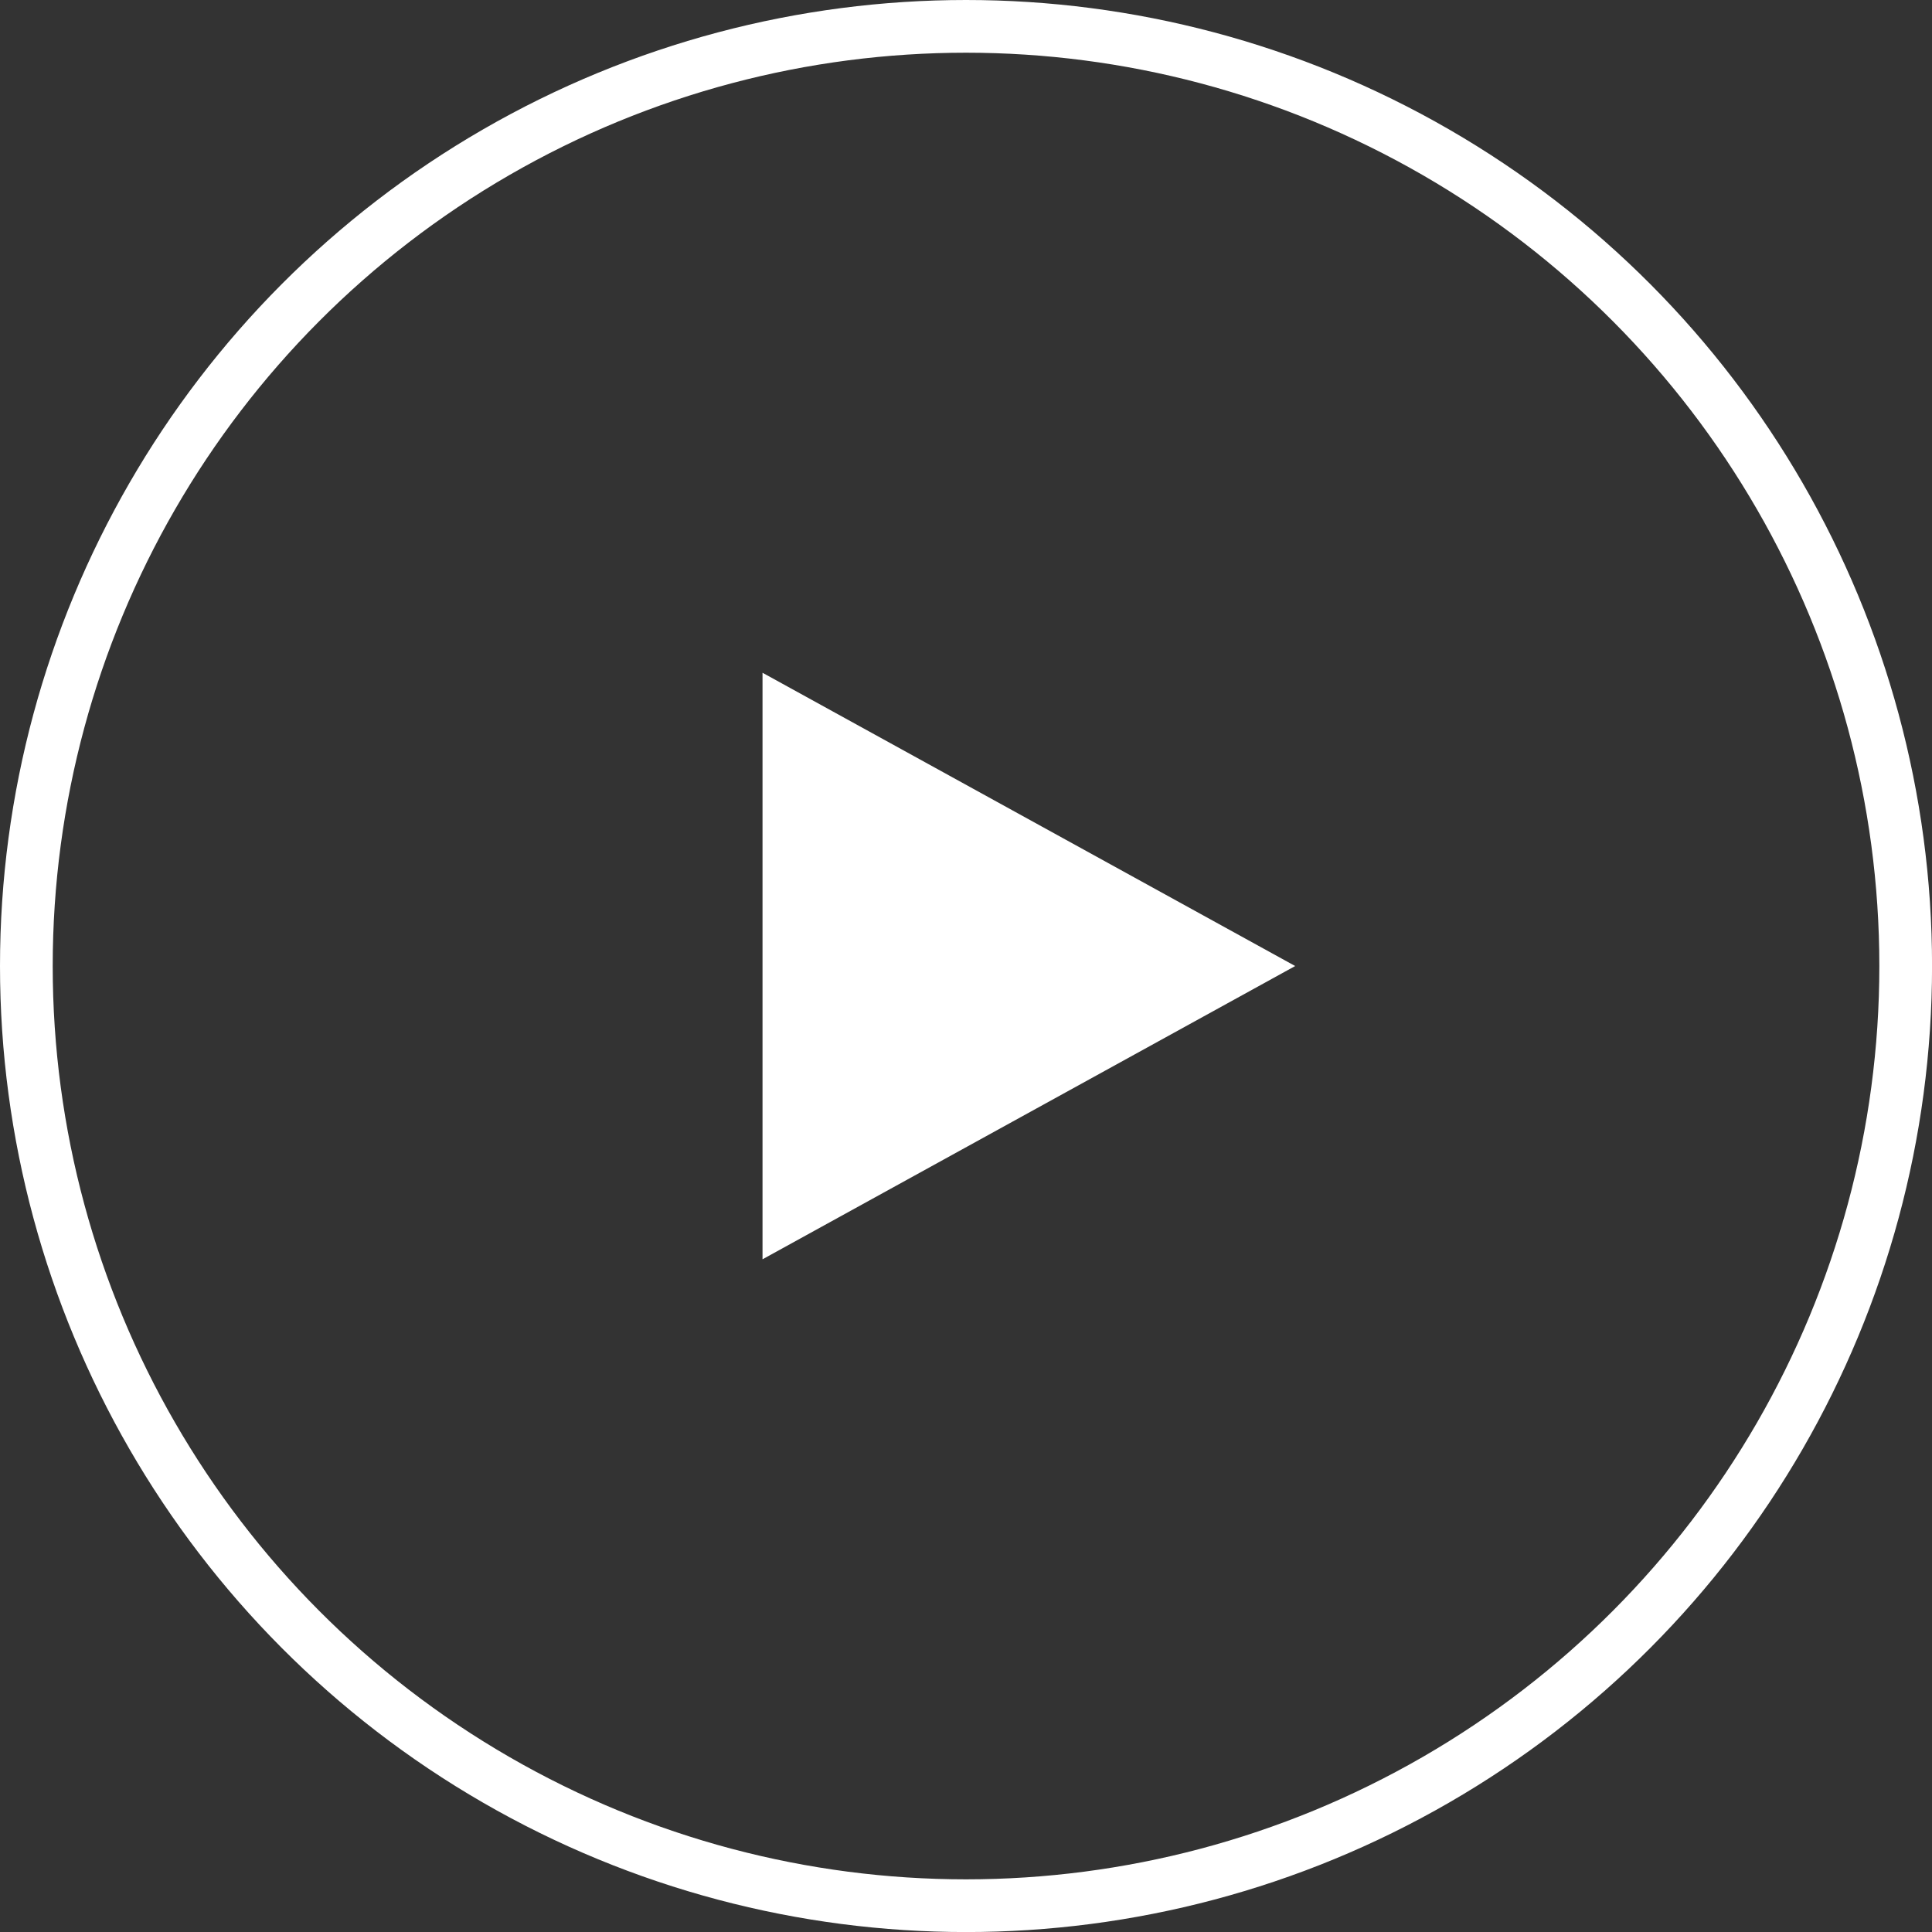
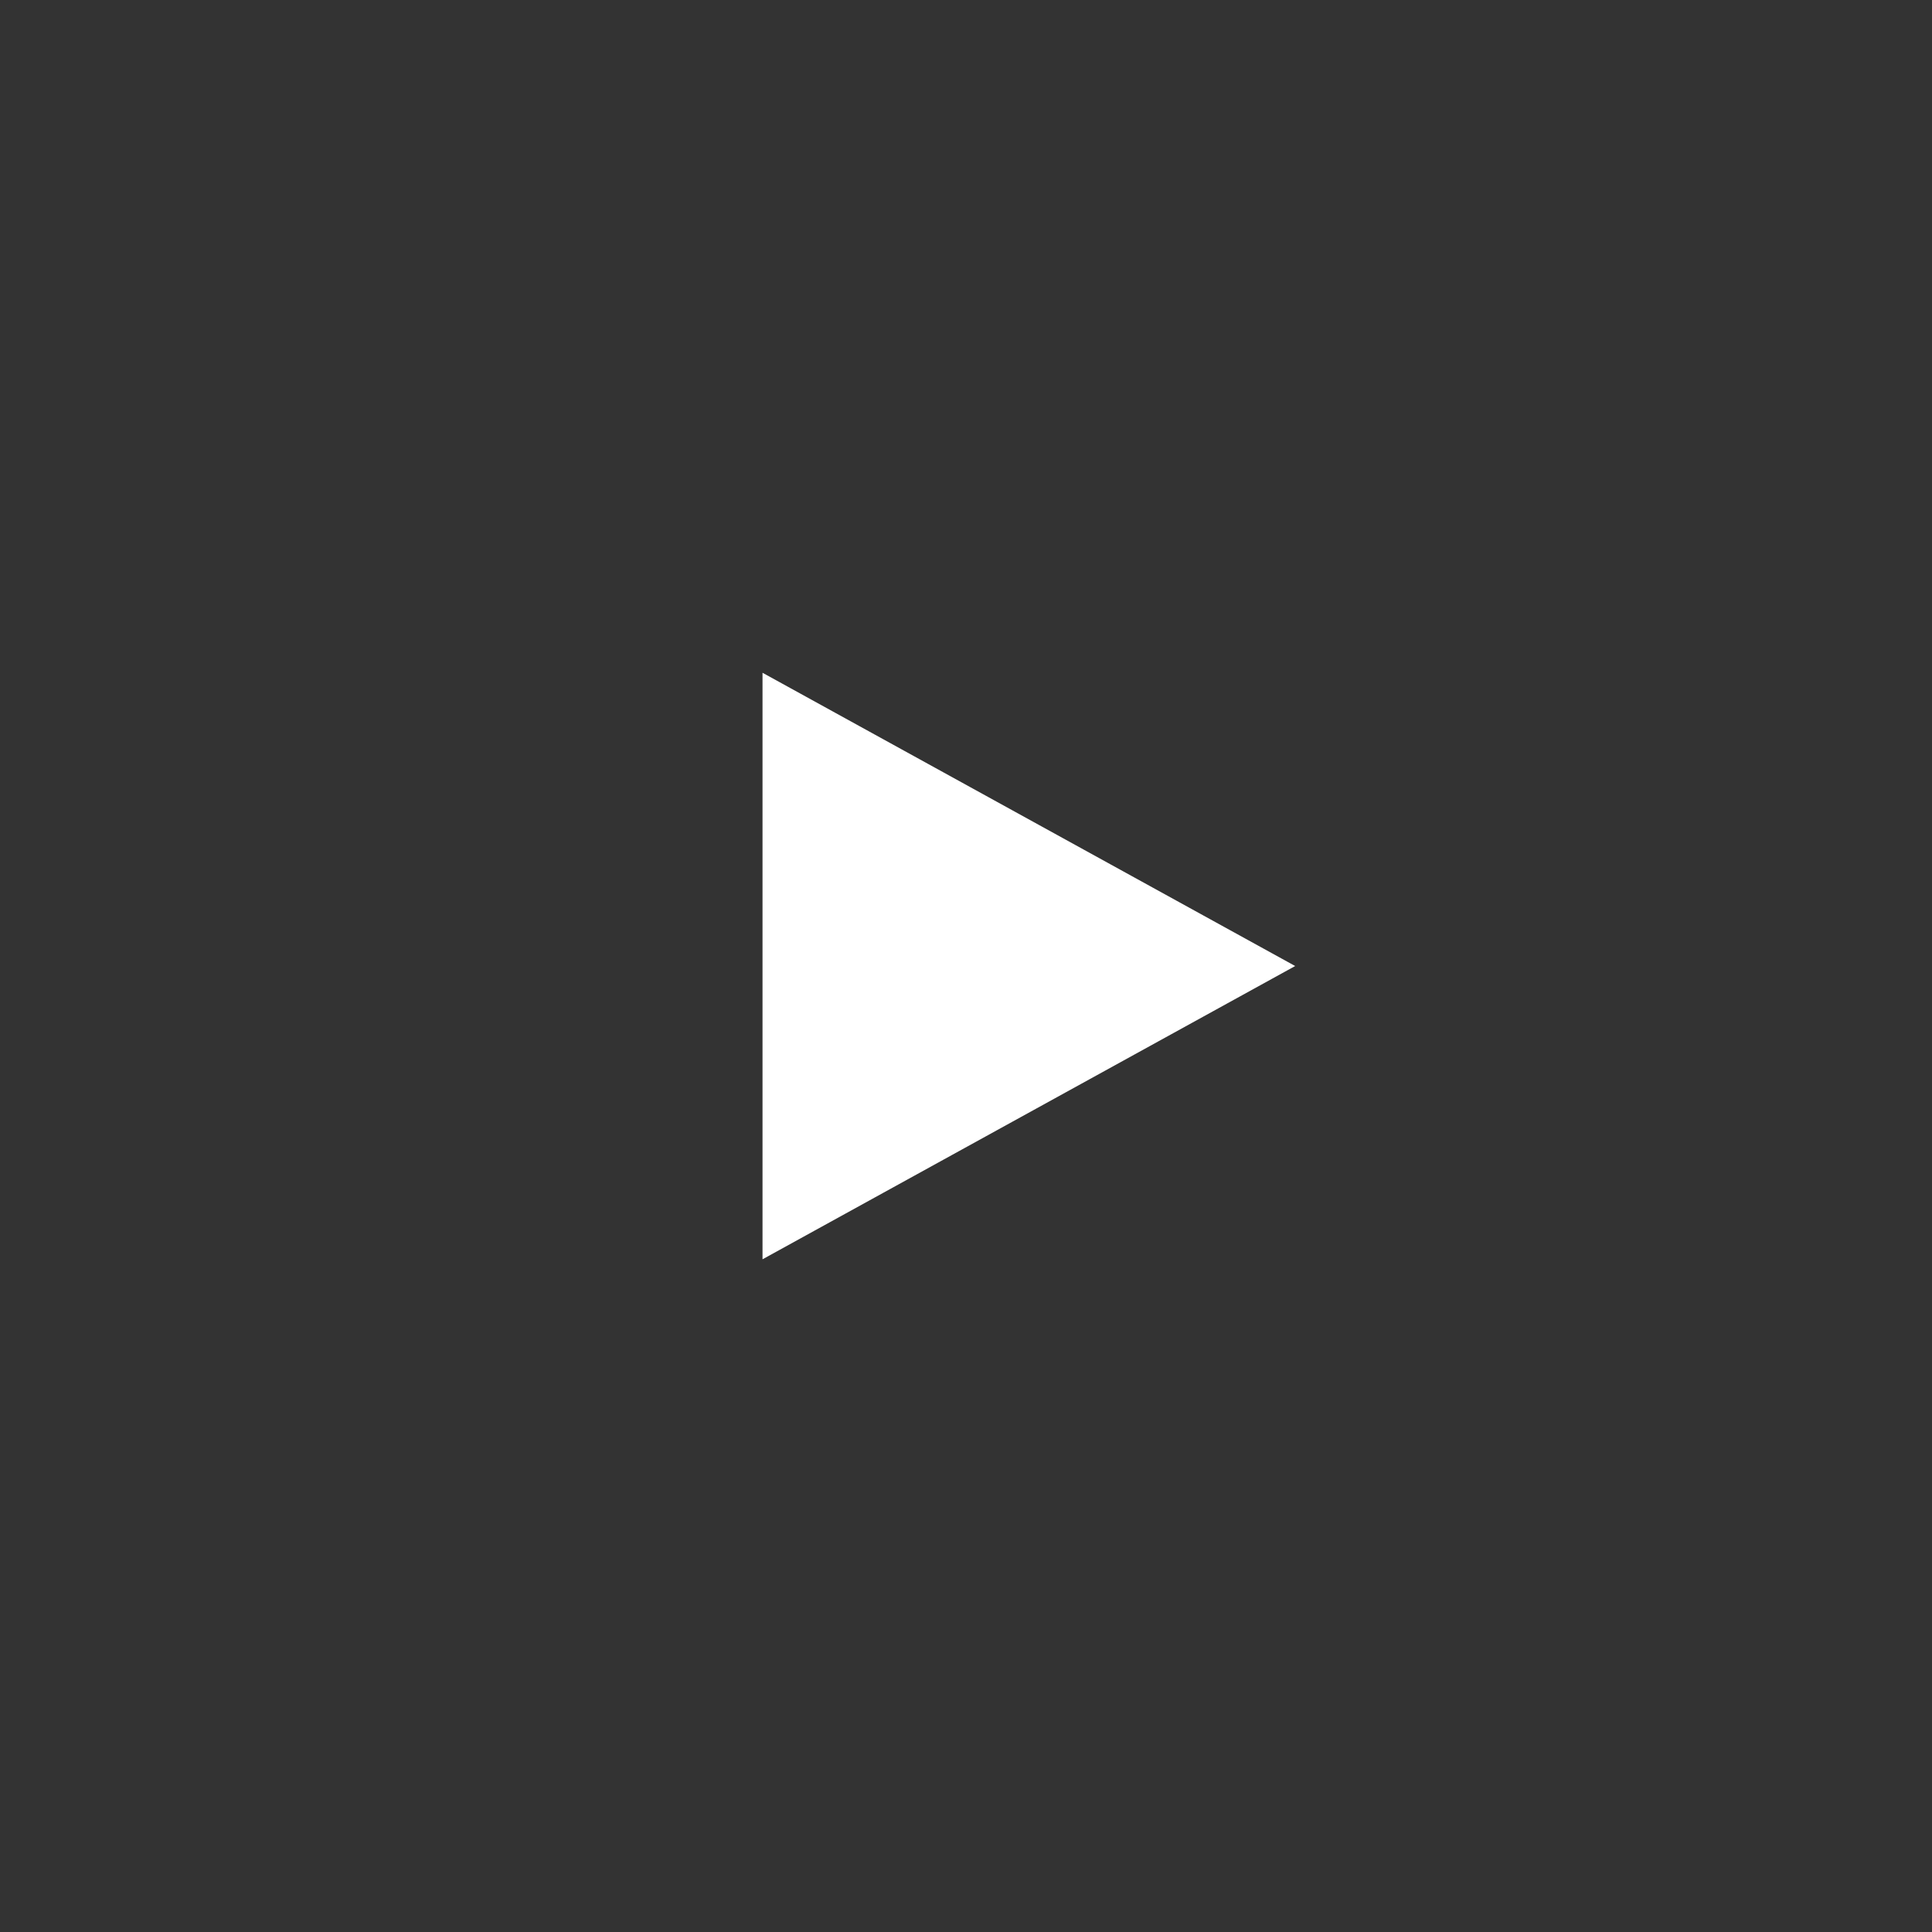
<svg xmlns="http://www.w3.org/2000/svg" width="36.655" height="36.655" viewBox="0 0 36.655 36.655">
  <rect x="0" y="0" width="36.655" height="36.655" fill="#333333" stroke="none" />
  <g id="play_button" data-name="play button" transform="translate(0.5 0.5)">
    <g id="Group_107" data-name="Group 107">
-       <circle id="Ellipse_2" data-name="Ellipse 2" cx="17.828" cy="17.828" r="17.828" fill="none" stroke="#fff" stroke-miterlimit="10" stroke-width="1" />
-     </g>
+       </g>
    <path id="Path_177" data-name="Path 177" d="M27.806,21.164,17.7,26.728V15.6Z" transform="translate(-3.733 -3.336)" fill="#fff" fill-rule="evenodd" />
  </g>
</svg>